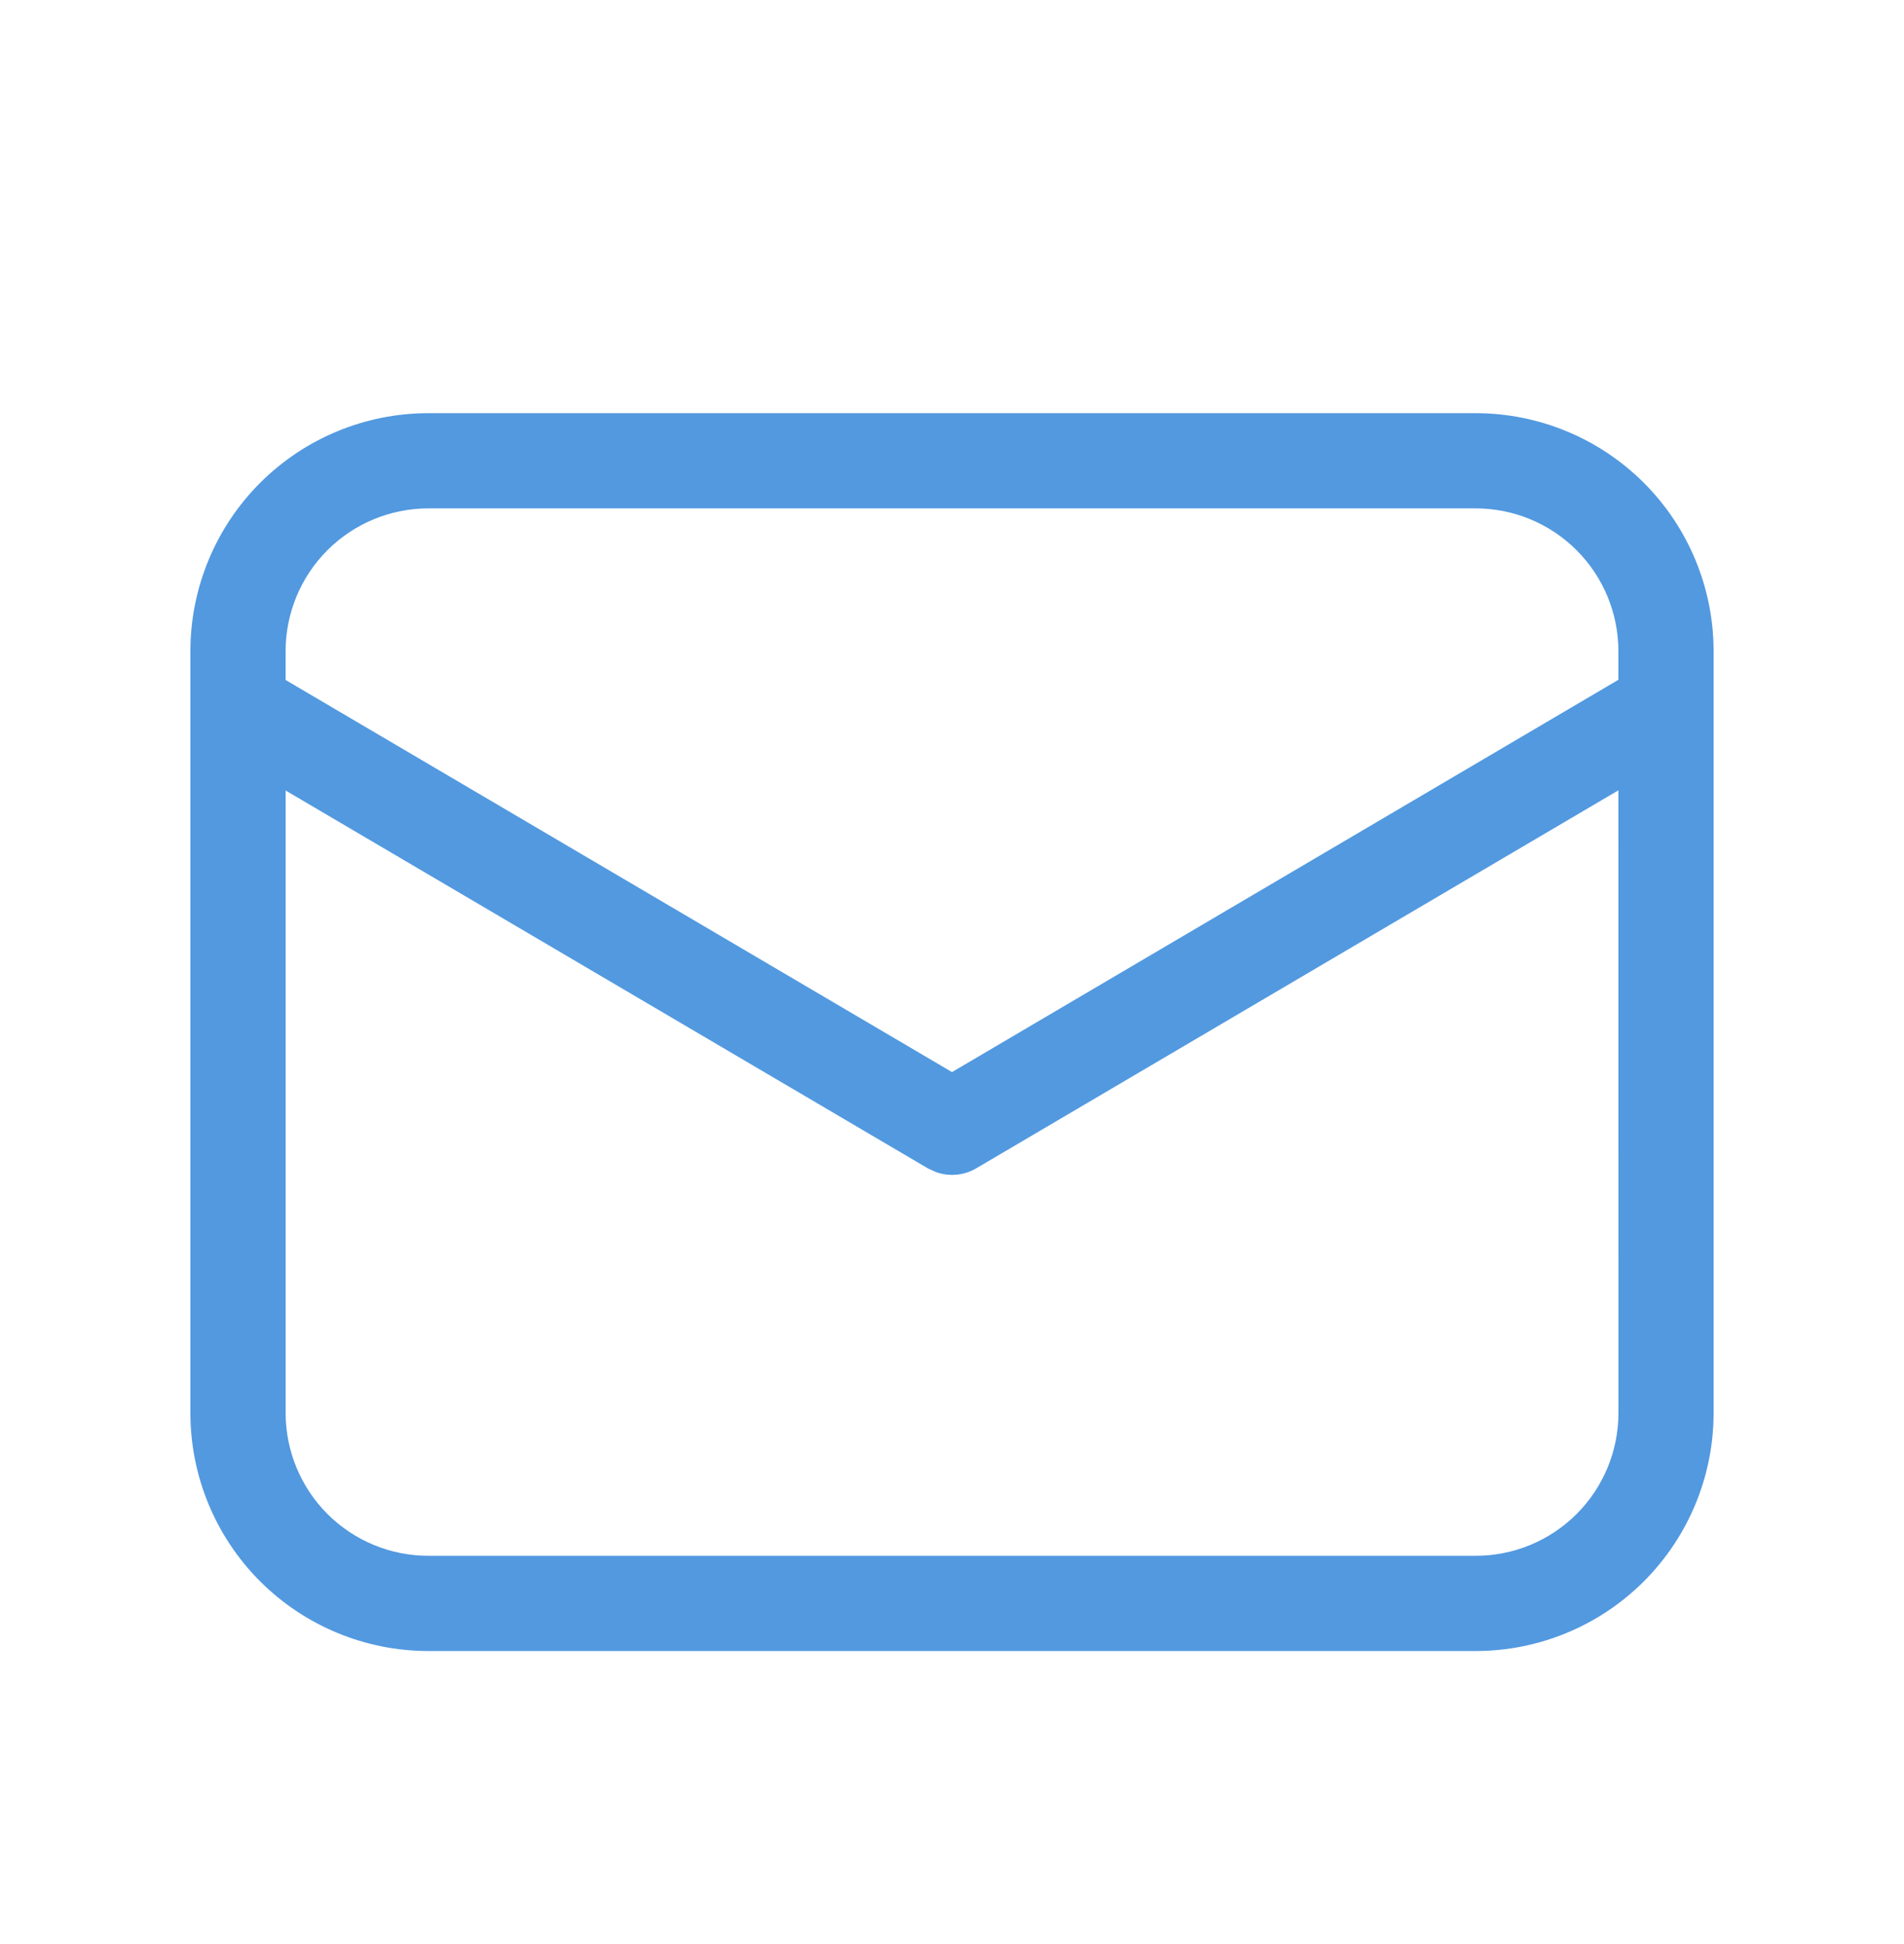
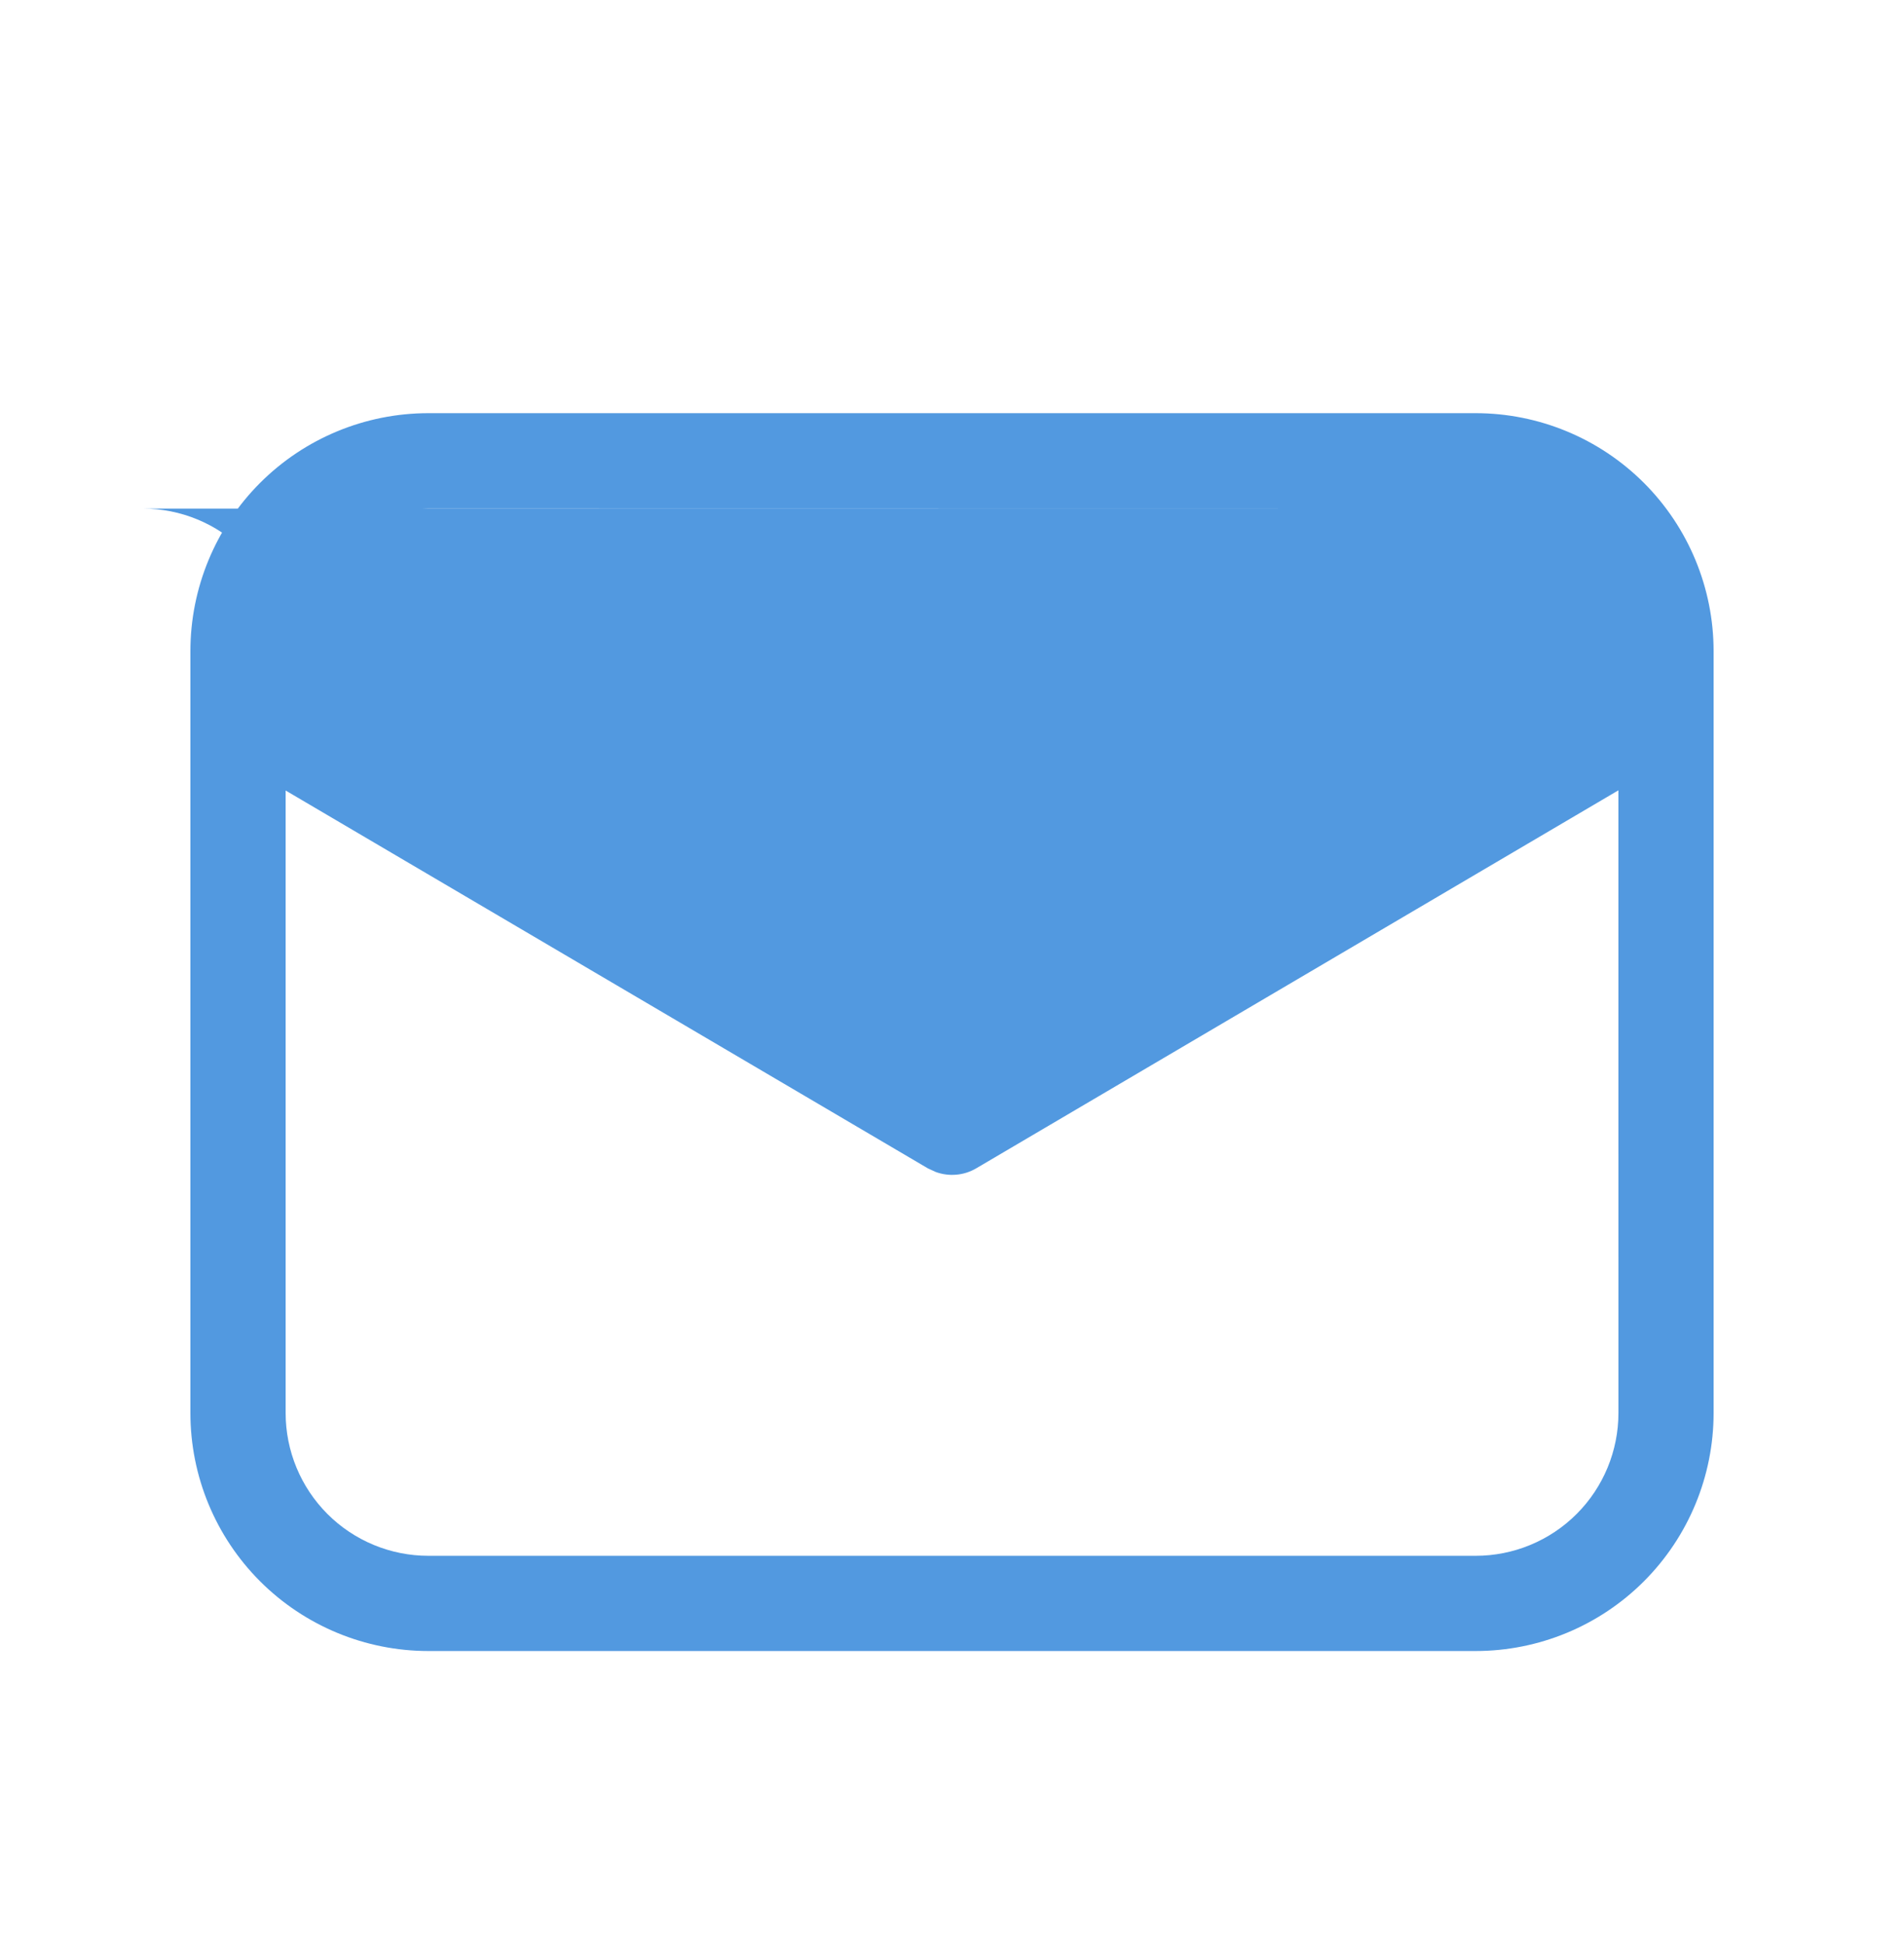
<svg xmlns="http://www.w3.org/2000/svg" fill="none" height="49" viewBox="0 0 48 49" width="48">
-   <path d="m37.2 10.414c1.591 0 3.117.632 4.243 1.757 1.125 1.125 1.757 2.651 1.757 4.243v19.2c0 1.591-.632 3.117-1.757 4.243-1.125 1.125-2.651 1.757-4.243 1.757h-26.4c-1.591 0-3.117-.632-4.243-1.757-1.125-1.125-1.757-2.651-1.757-4.243v-19.2c0-1.591.632-3.118 1.757-4.243 1.125-1.125 2.651-1.757 4.243-1.757zm3.6 9.506-16.19 9.528c-.153.09-.324.145-.501.16-.177.016-.355-.008-.521-.069l-.197-.091-16.19-9.523v15.689c0 .955.379 1.87 1.054 2.546.675.675 1.591 1.054 2.546 1.054h26.4c.955 0 1.871-.379 2.546-1.054.675-.675 1.054-1.591 1.054-2.546zm-3.6-7.106h-26.4c-.955 0-1.87.379-2.546 1.054-.675.675-1.054 1.591-1.054 2.546v.725l16.8 9.883 16.8-9.888v-.72c0-.955-.379-1.871-1.054-2.546-.675-.675-1.591-1.054-2.546-1.054z" fill="#5299e0" />
+   <path d="m37.2 10.414c1.591 0 3.117.632 4.243 1.757 1.125 1.125 1.757 2.651 1.757 4.243v19.2c0 1.591-.632 3.117-1.757 4.243-1.125 1.125-2.651 1.757-4.243 1.757h-26.4c-1.591 0-3.117-.632-4.243-1.757-1.125-1.125-1.757-2.651-1.757-4.243v-19.2c0-1.591.632-3.118 1.757-4.243 1.125-1.125 2.651-1.757 4.243-1.757zm3.6 9.506-16.19 9.528c-.153.09-.324.145-.501.16-.177.016-.355-.008-.521-.069l-.197-.091-16.19-9.523v15.689c0 .955.379 1.87 1.054 2.546.675.675 1.591 1.054 2.546 1.054h26.4c.955 0 1.871-.379 2.546-1.054.675-.675 1.054-1.591 1.054-2.546zm-3.6-7.106h-26.4c-.955 0-1.87.379-2.546 1.054-.675.675-1.054 1.591-1.054 2.546v.725v-.72c0-.955-.379-1.871-1.054-2.546-.675-.675-1.591-1.054-2.546-1.054z" fill="#5299e0" />
</svg>